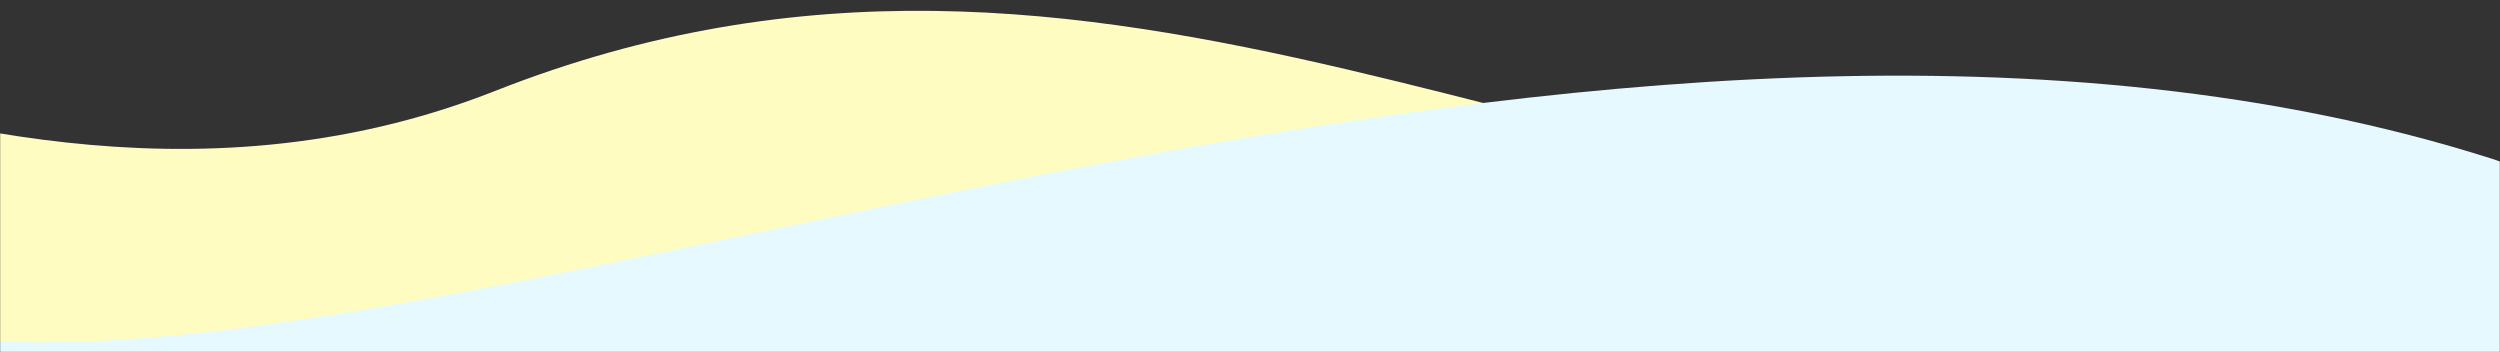
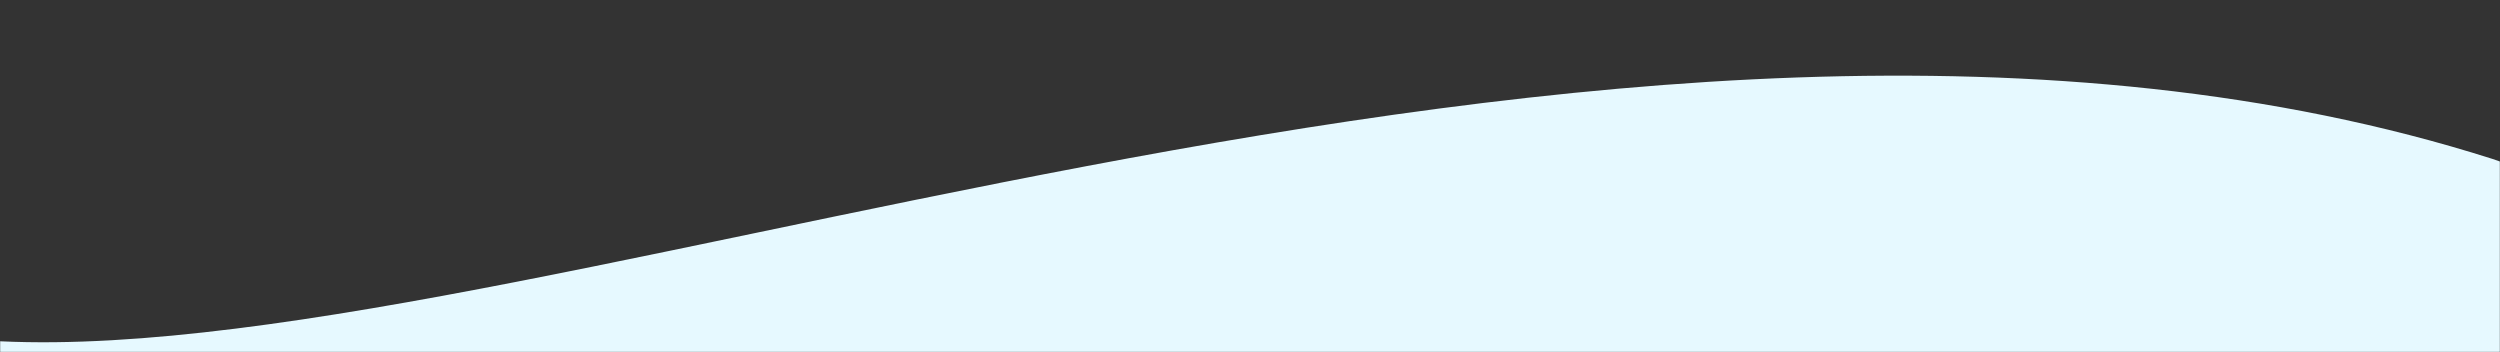
<svg xmlns="http://www.w3.org/2000/svg" width="1619" height="228" viewBox="0 0 1619 228" fill="none">
  <rect x="0" y="0" width="1619" height="228" fill="#333333" stroke="none" />
  <mask id="mask0" mask-type="alpha" maskUnits="userSpaceOnUse" x="0" y="0" width="1619" height="228">
    <rect width="1619" height="228" fill="#C4C4C4" />
  </mask>
  <g mask="url(#mask0)">
-     <path d="M1537 190.392C1515.84 336.134 1139.7 429.828 837.69 369.077C560.52 310.025 411.754 885.758 -6.278 339.874C-424.31 -206.01 -77.422 215.885 320.546 58.925C718.515 -98.036 1027.42 152.266 1419.85 137.97C1481.44 135.726 1535.98 156.192 1537 190.392Z" fill="#FFFCC2" />
-     <path d="M-32.471 218.395C303.967 257.899 1044.99 -78.067 1614.12 102.915C2177.77 282.157 1551.48 3980.88 1539.39 4051.96C1539.06 4053.88 1537.79 4053 1535.84 4053H-28.804C-30.879 4053 -32.398 4053.85 -32.577 4051.78C-39.315 3973.79 -365.453 179.297 -32.471 218.395Z" fill="#E6F9FF" />
+     <path d="M-32.471 218.395C303.967 257.899 1044.99 -78.067 1614.12 102.915C2177.77 282.157 1551.48 3980.88 1539.39 4051.96C1539.06 4053.88 1537.79 4053 1535.84 4053H-28.804C-30.879 4053 -32.398 4053.85 -32.577 4051.78C-39.315 3973.79 -365.453 179.297 -32.471 218.395" fill="#E6F9FF" />
  </g>
</svg>